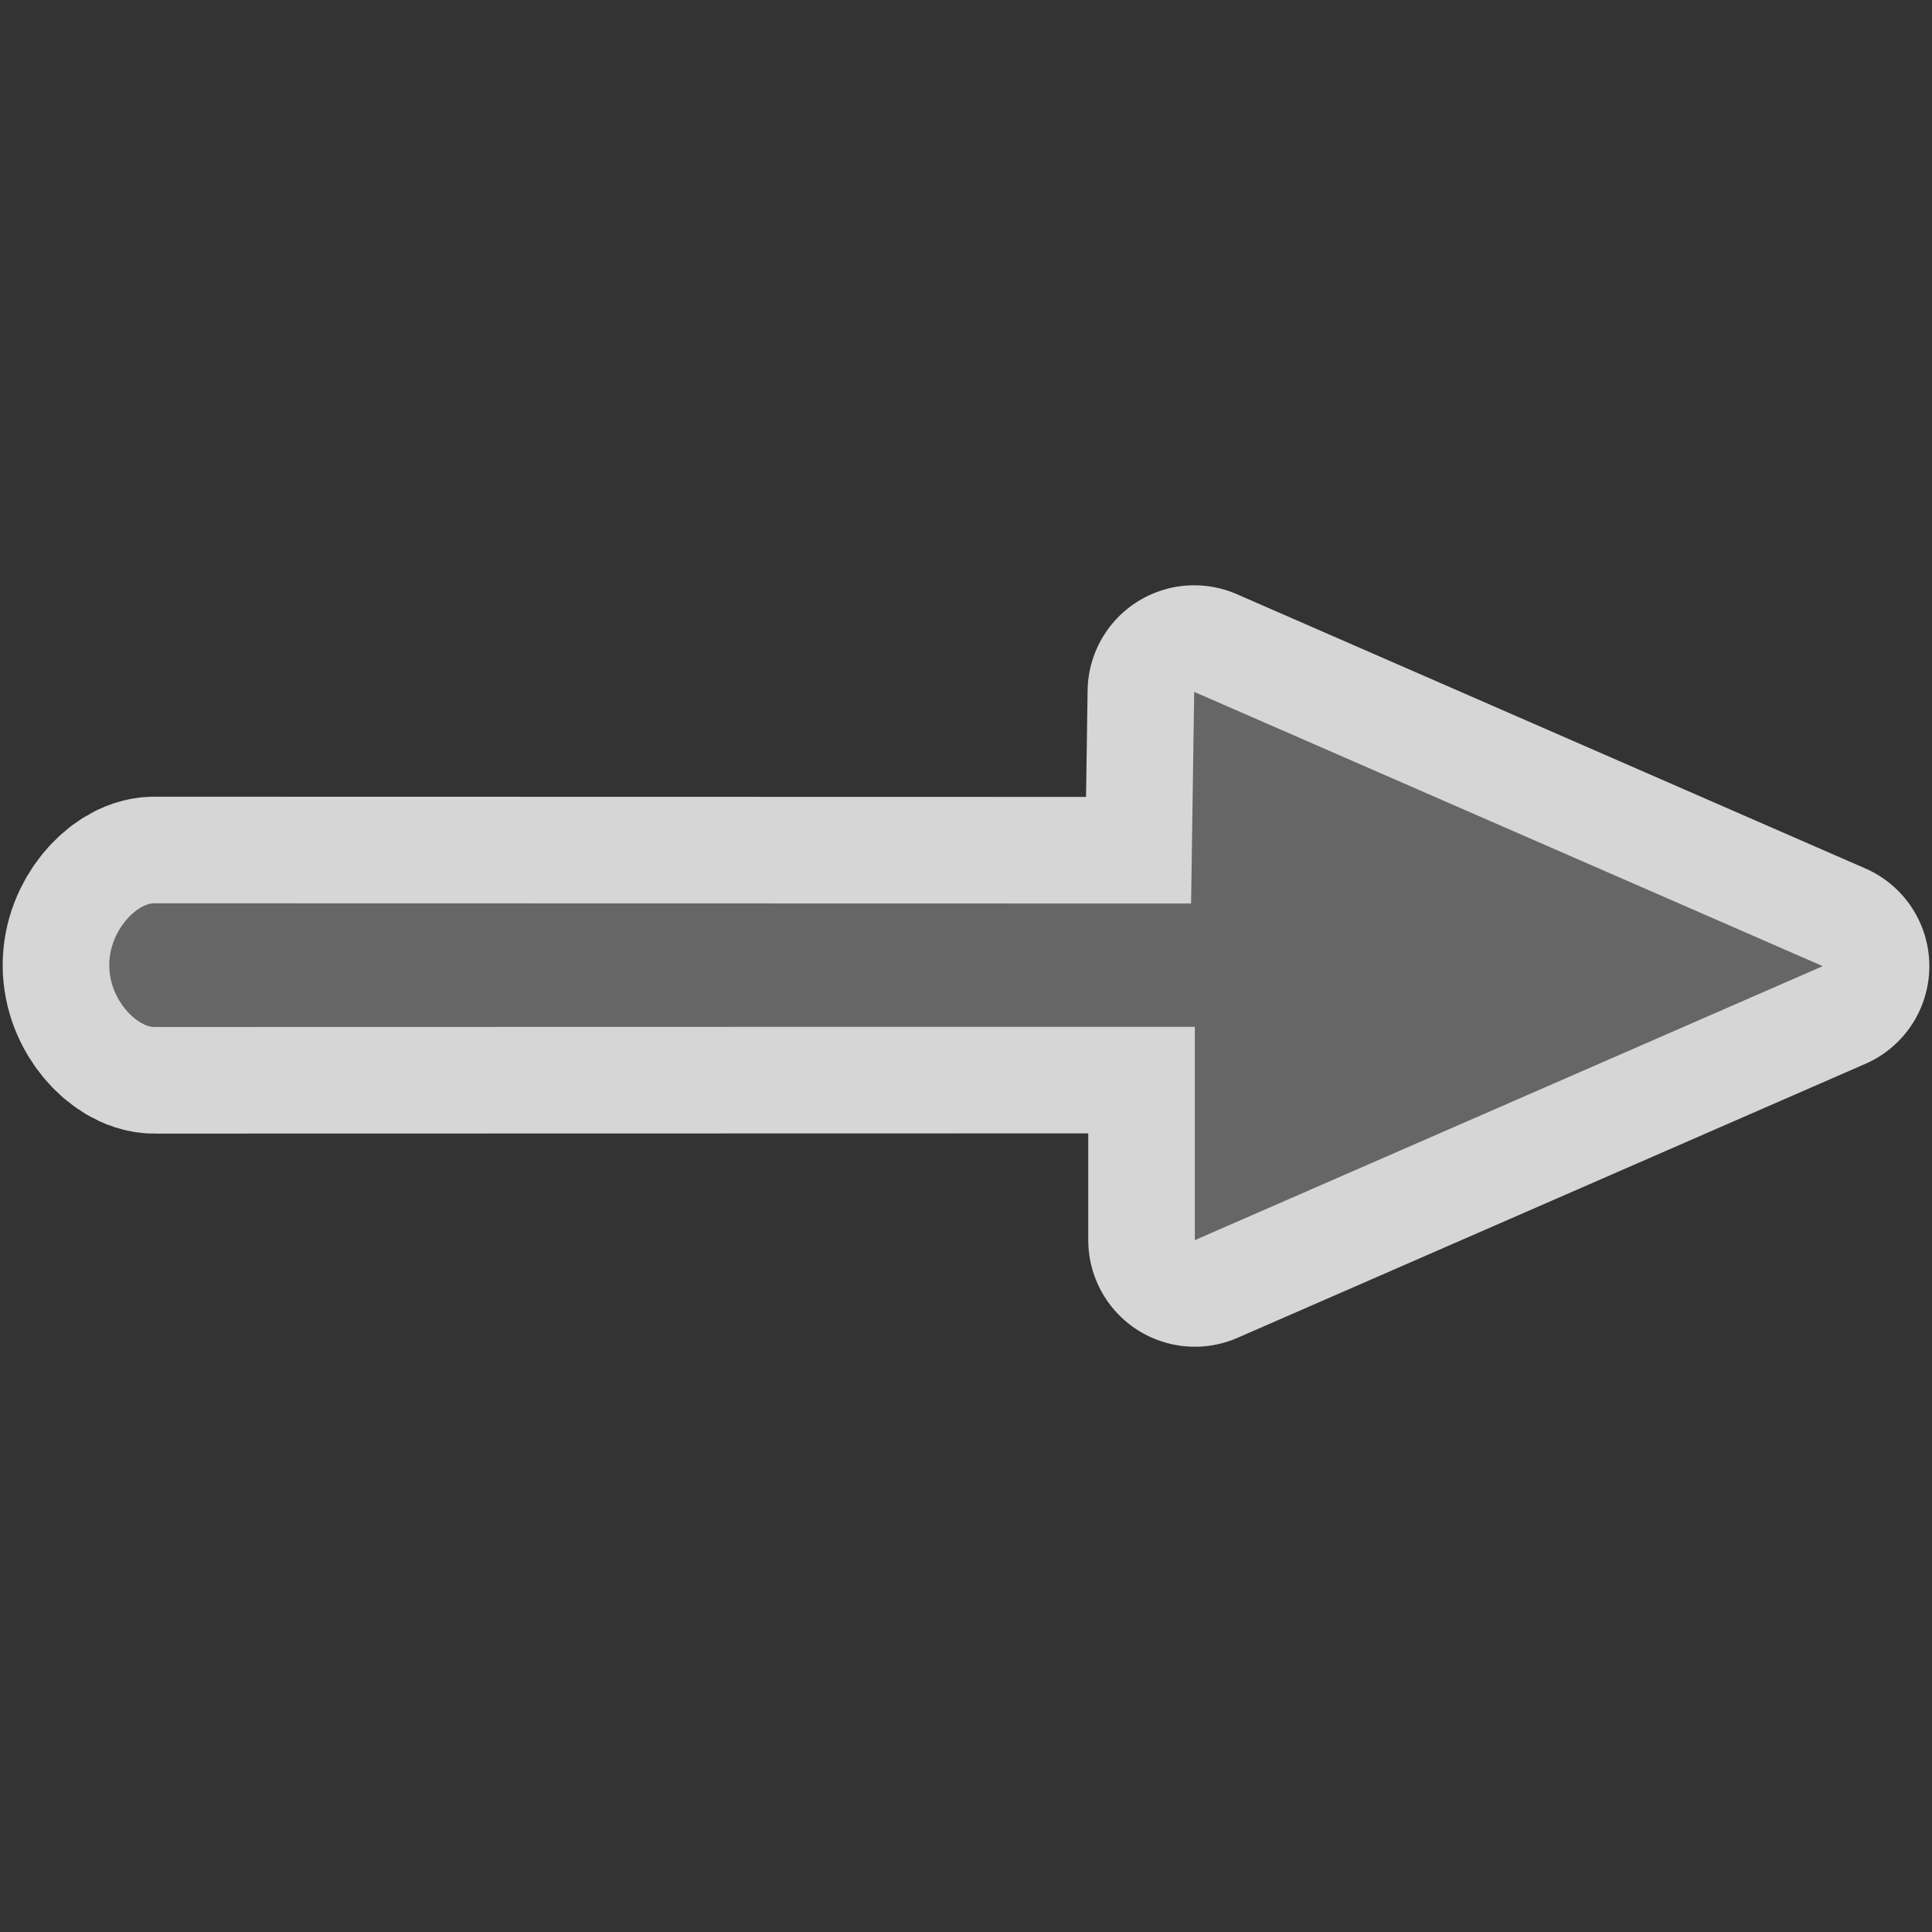
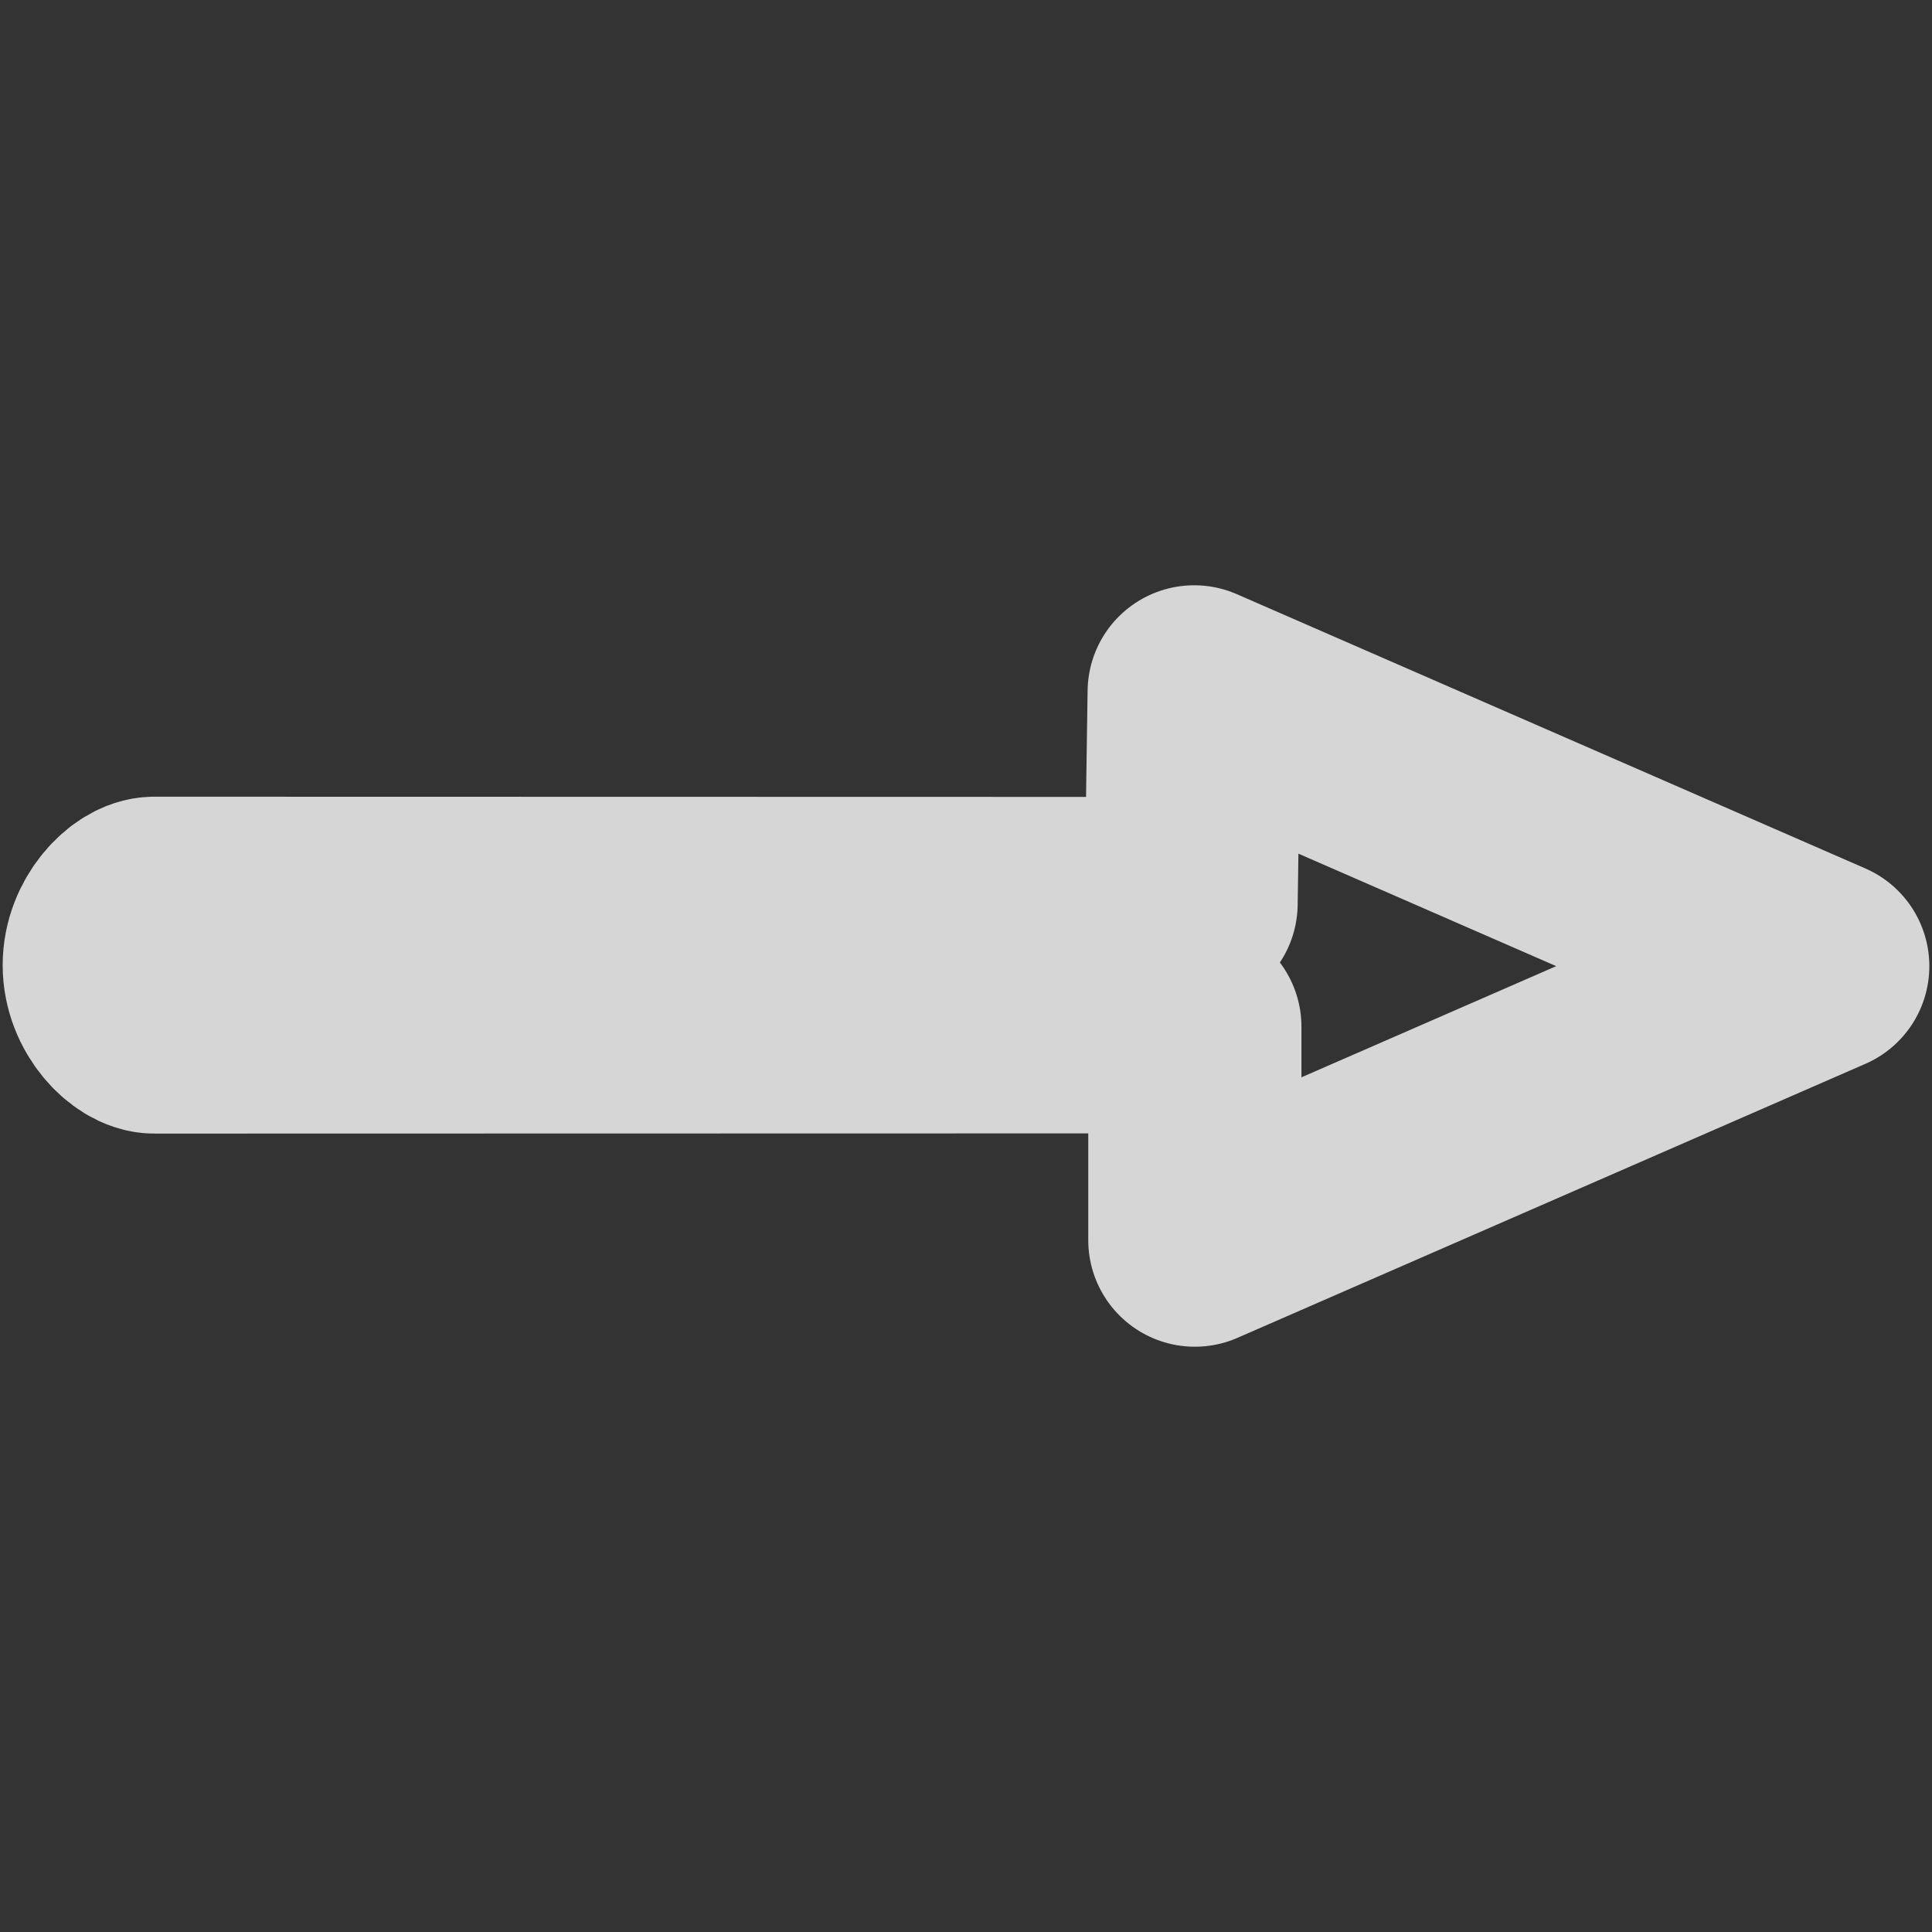
<svg xmlns="http://www.w3.org/2000/svg" width="580" height="580" version="1.0">
  <rect width="100%" height="100%" fill="#333333" stroke="none" />
  <path id="path4174" d="m 358.503,207.704 c -0.311,21.18 -0.619,42.359 -0.932,63.539 l -311.21,-0.068 c -5.283,-0.068 -13.559,8.17 -13.559,18.568 0,10.491 8.37,18.636 13.606,18.568 l 312.294,-0.068 0,64.053 188.496,-82.252 z" mix-blend-mode="normal" solid-color="#000000" opacity="0.8" color-interpolation-filters="linearRGB" filter-gaussianBlur-deviation="0" color="#000000" image-rendering="auto" color-rendering="auto" fill-rule="evenodd" stroke-width="64" isolation="auto" color-interpolation="sRGB" solid-opacity="1" fill="none" stroke-linejoin="round" filter-blend-mode="normal" stroke="#ffffff" shape-rendering="auto" />
-   <path d="m 358.503,207.704 c -0.311,21.18 -0.619,42.359 -0.932,63.539 l -311.21,-0.068 c -5.283,-0.068 -13.559,8.17 -13.559,18.568 0,10.491 8.37,18.636 13.606,18.568 l 312.294,-0.068 0,64.053 188.496,-82.252 z" id="path2994" fill="#666666" />
</svg>